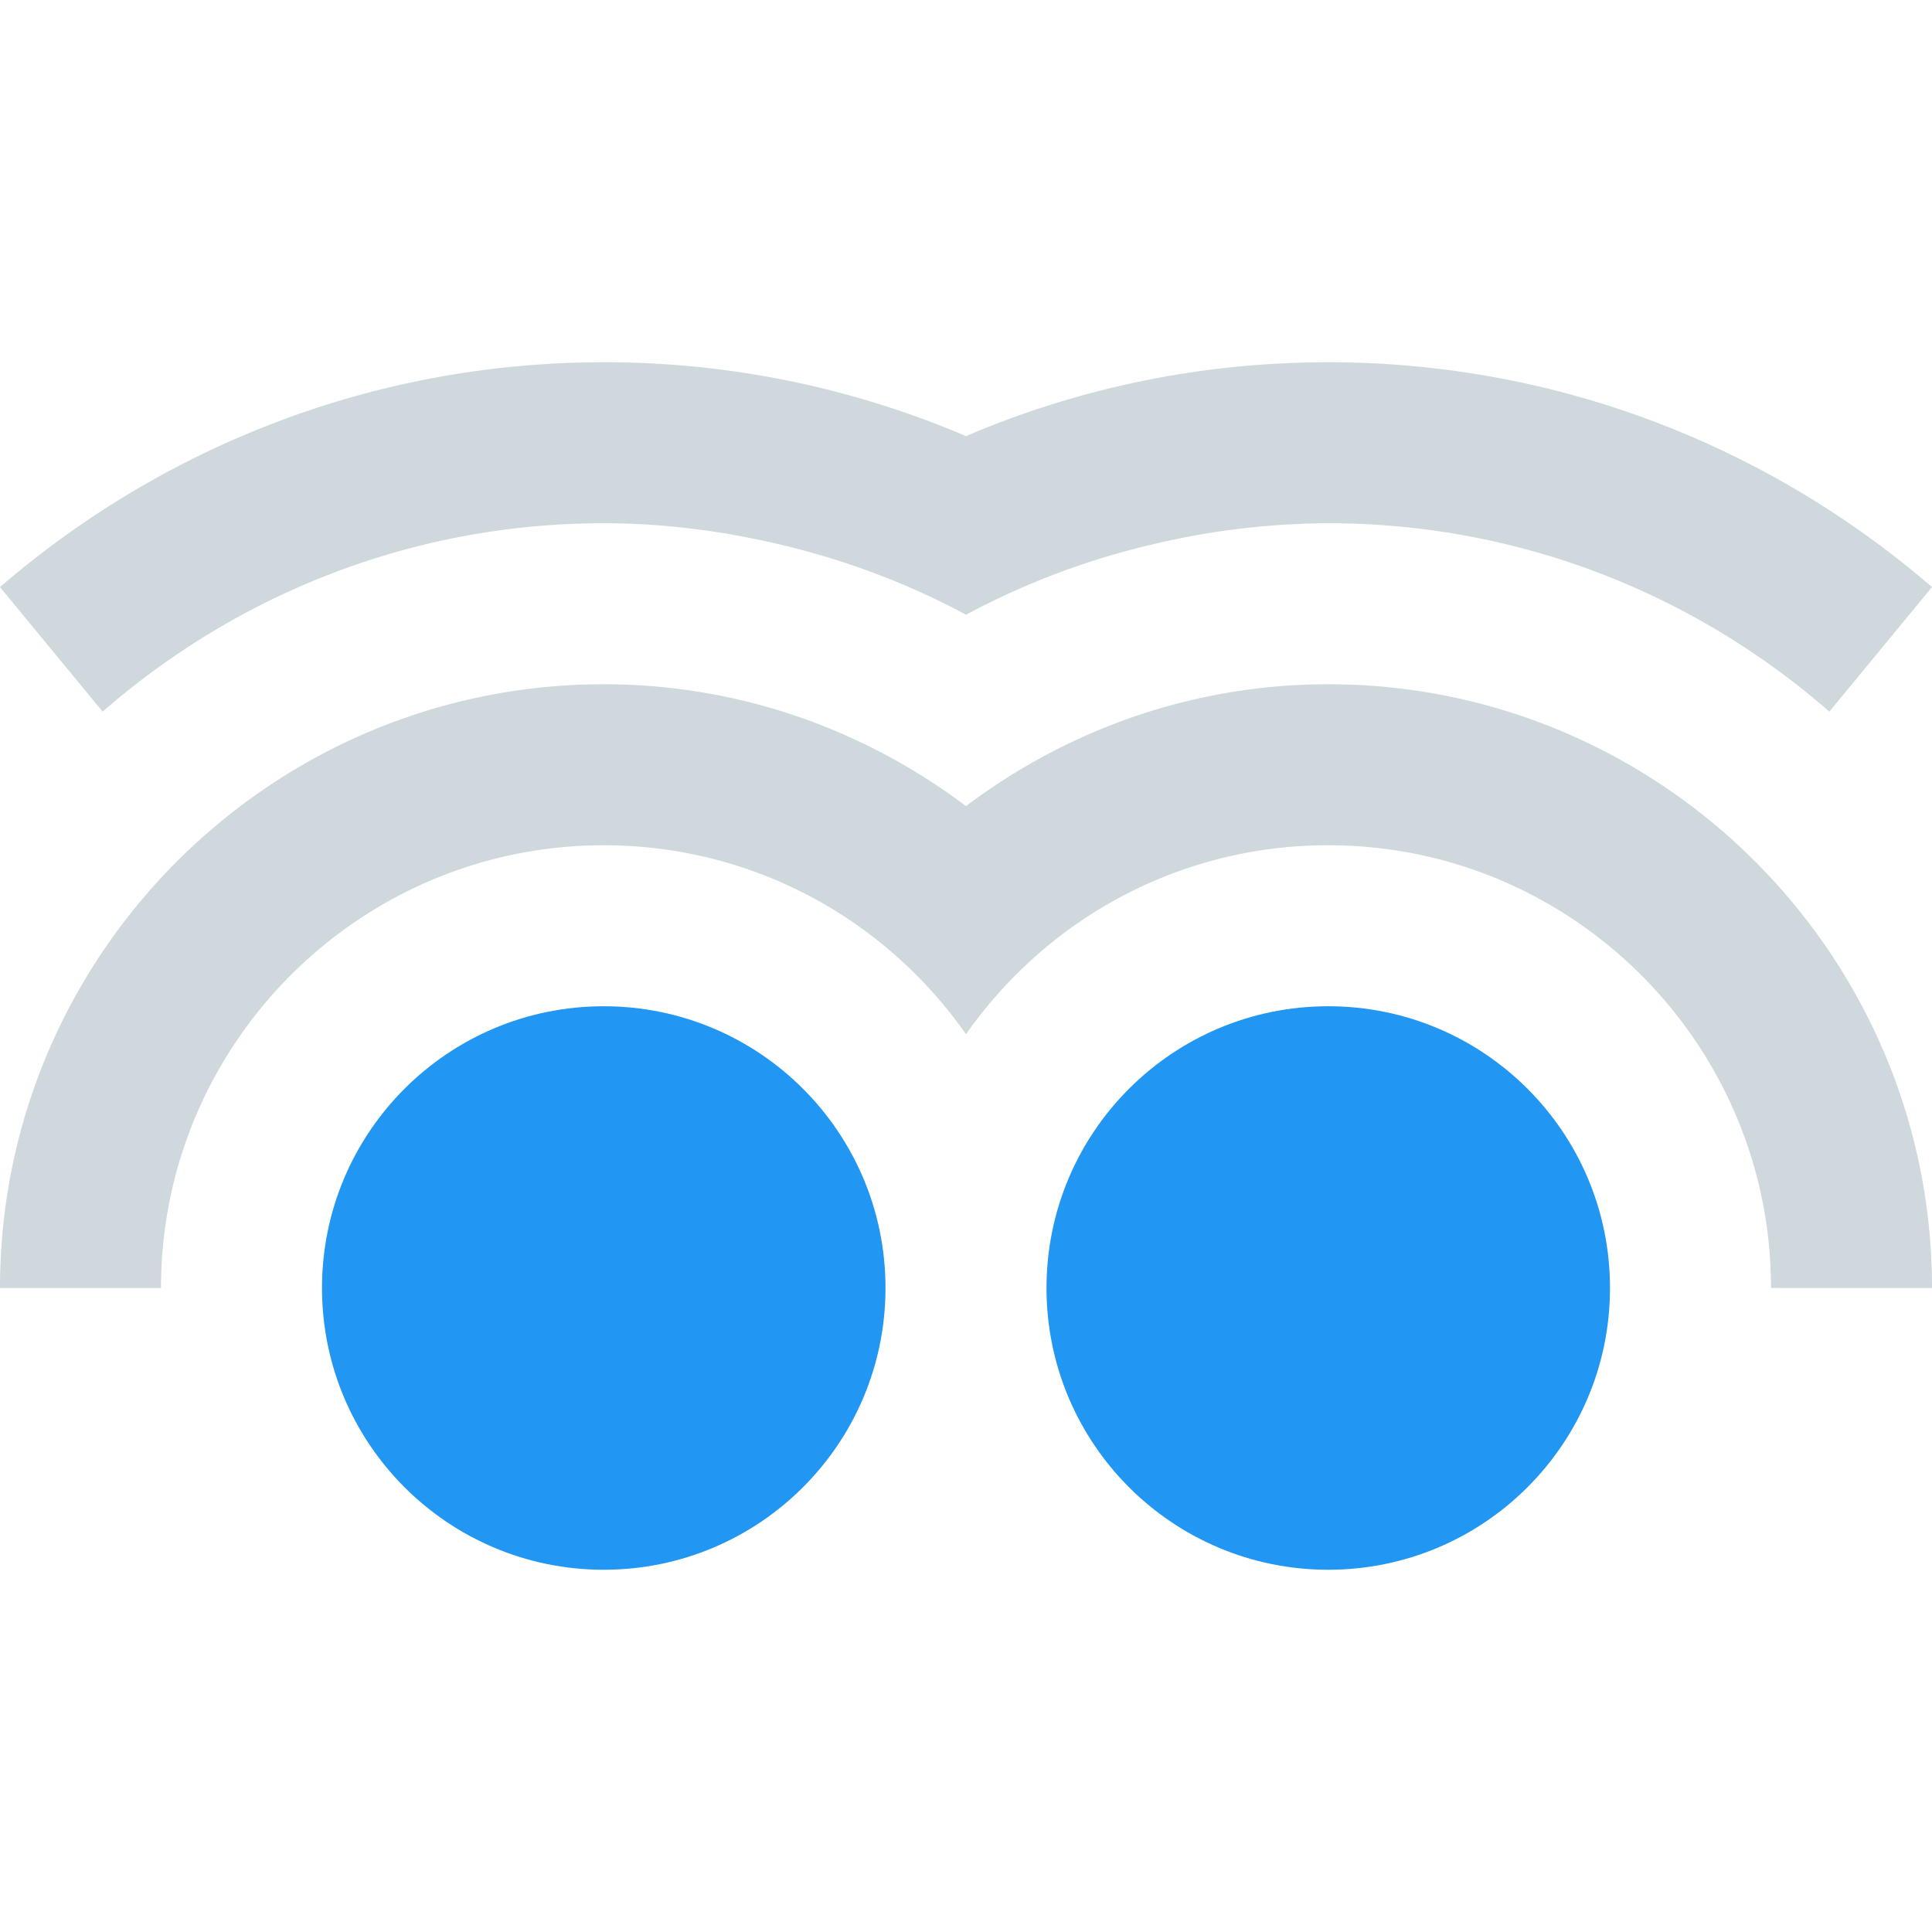
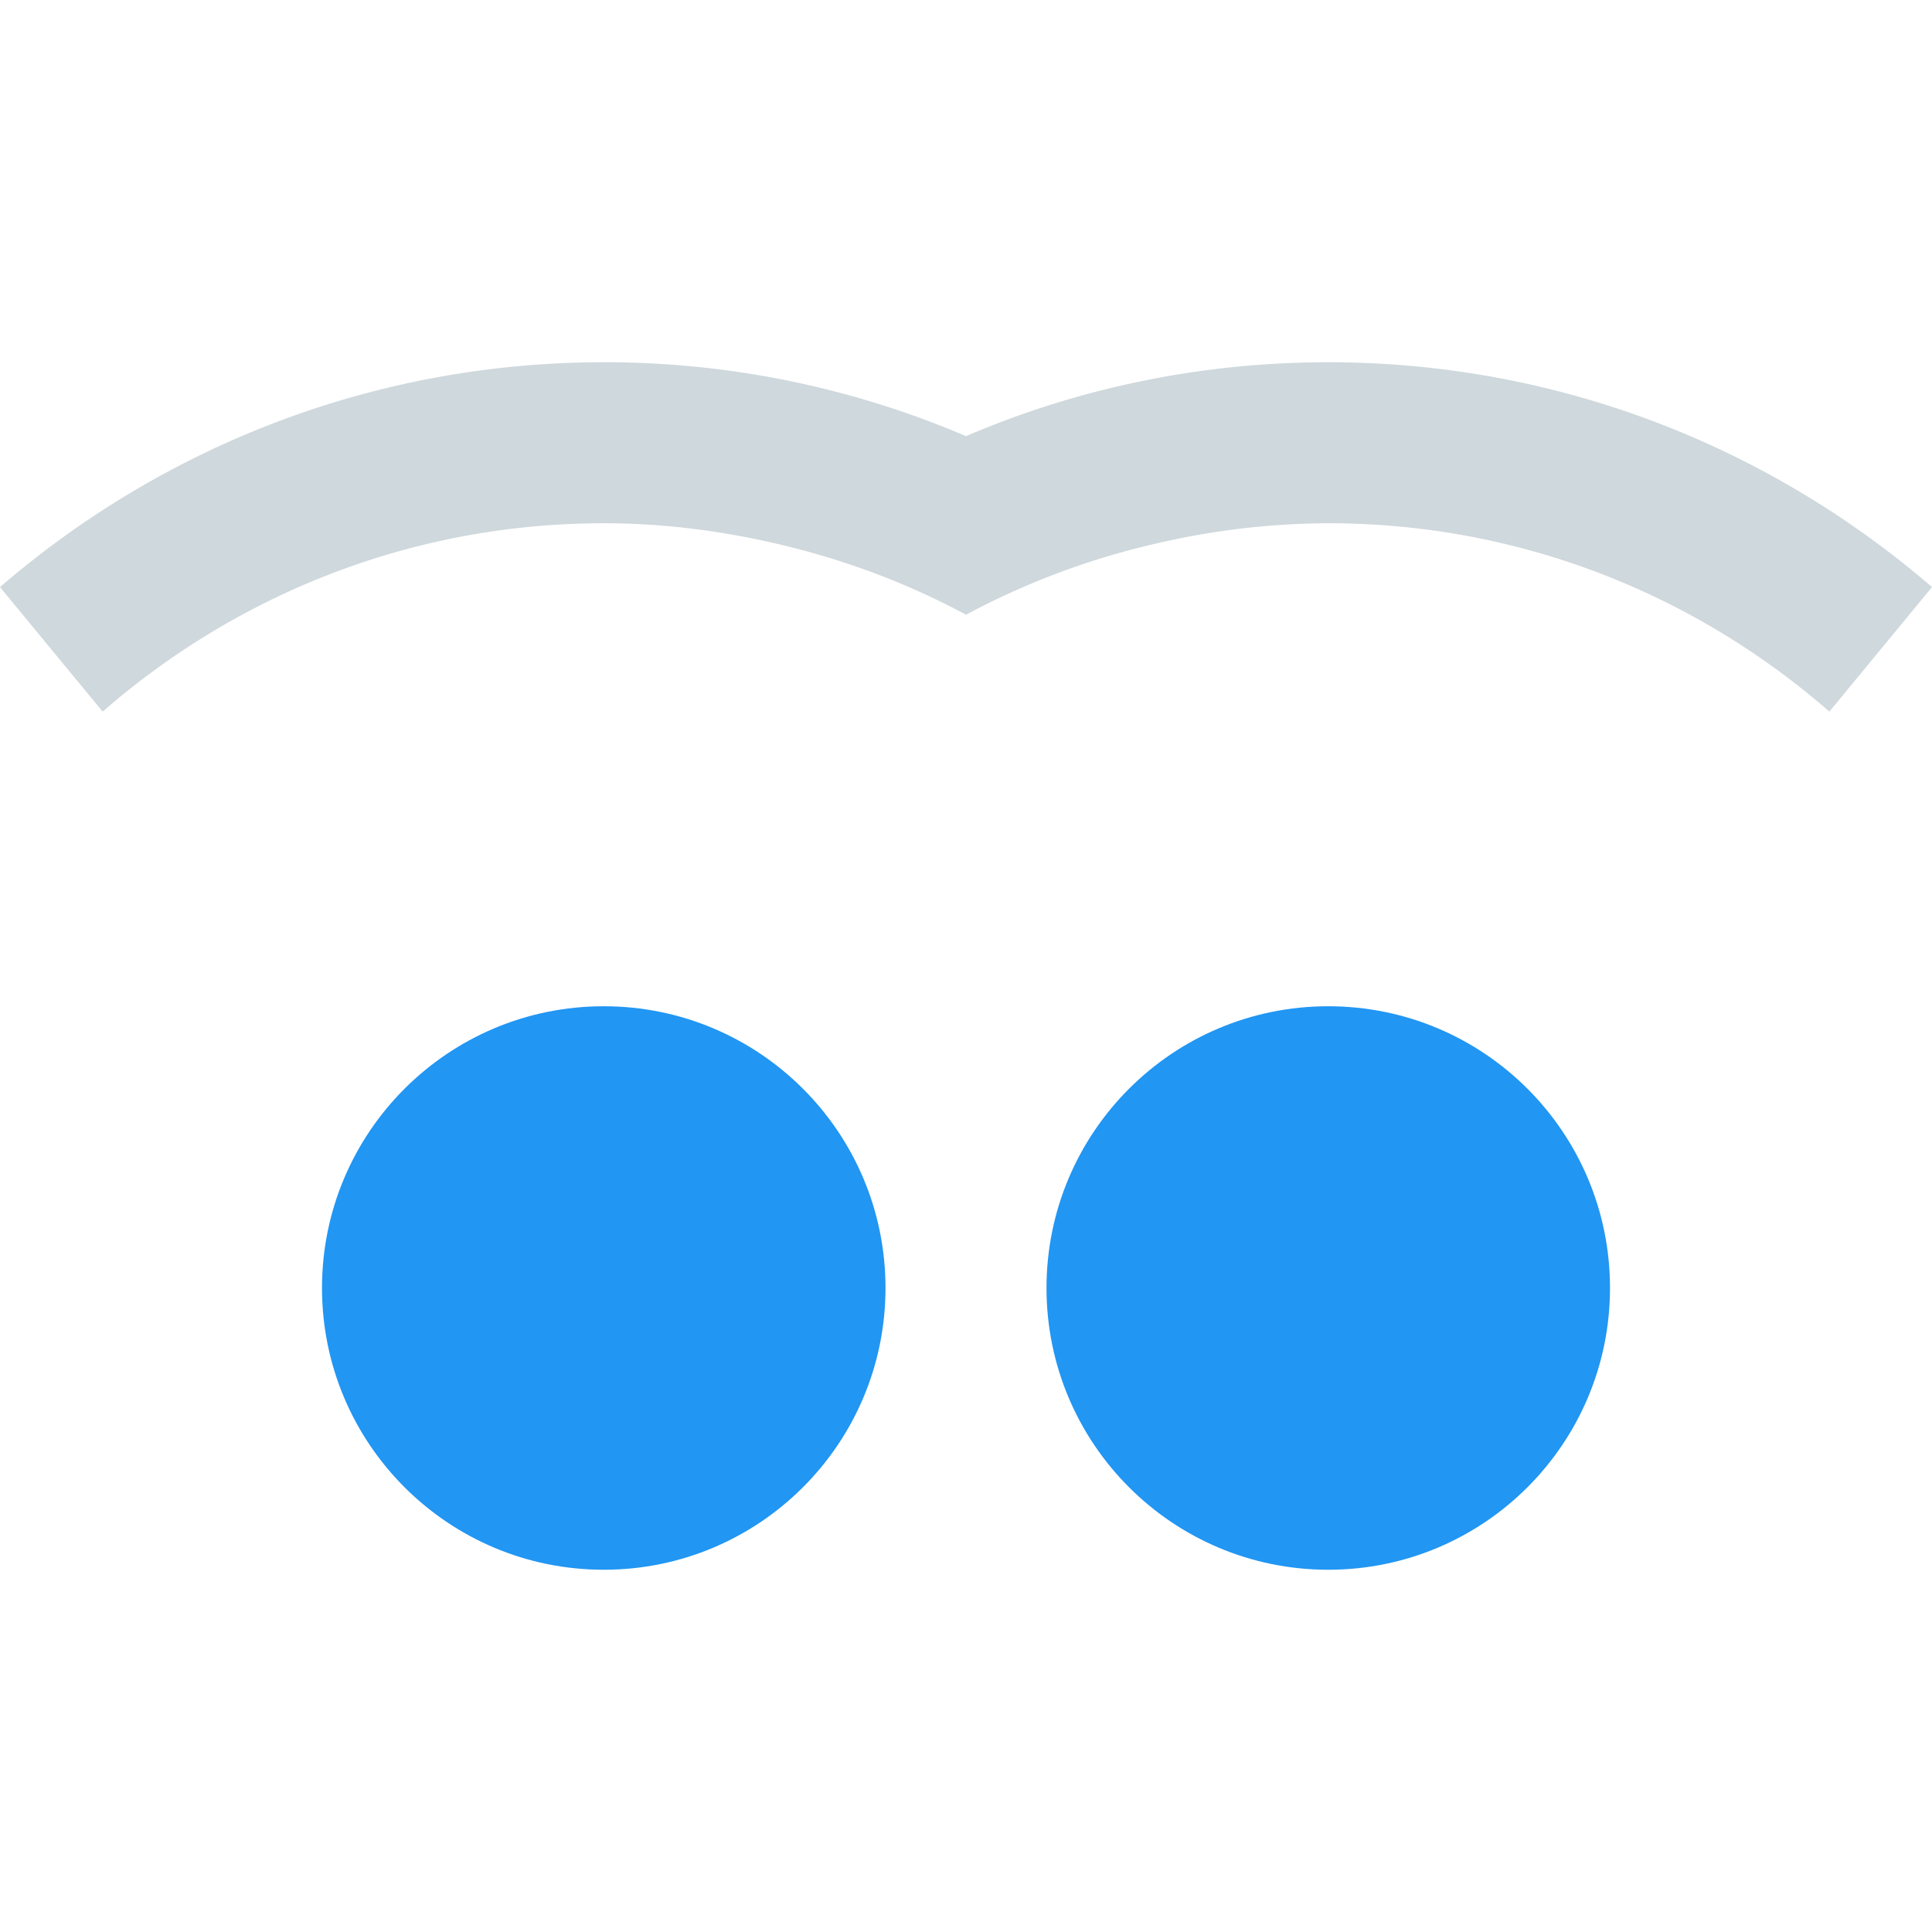
<svg xmlns="http://www.w3.org/2000/svg" viewBox="0 0 48 48">
  <path d="M22 32c0 3.867-3.133 7-7 7s-7-3.133-7-7 3.133-7 7-7 7 3.133 7 7zm18 0c0 3.867-3.133 7-7 7s-7-3.133-7-7 3.133-7 7-7 7 3.133 7 7z" fill="#2196f3" />
-   <path d="M33 17c-3.379 0-6.488 1.137-9 3.027C21.488 18.137 18.379 17 15 17 6.73 17 0 23.73 0 32h4c0-6.066 4.934-11 11-11 2.266 0 4.375.688 6.125 1.867A11.12 11.12 0 0 1 24 25.695a11.12 11.12 0 0 1 2.875-2.828A10.924 10.924 0 0 1 33 21c6.066 0 11 4.934 11 11h4c0-8.27-6.73-15-15-15z" fill="#cfd8dc" />
  <path d="M33 9c-3.191 0-6.234.652-9 1.836A22.821 22.821 0 0 0 15 9C9.27 9 4.031 11.11 0 14.586l2.55 3.094C5.888 14.77 10.235 13 15 13c1.492 0 2.938.191 4.328.516 1.649.386 3.219.972 4.672 1.757a18.886 18.886 0 0 1 4.672-1.757A19.023 19.023 0 0 1 33 13c4.766 0 9.117 1.77 12.45 4.68L48 14.586C43.969 11.109 38.73 9 33 9z" fill="#cfd8dc" />
</svg>